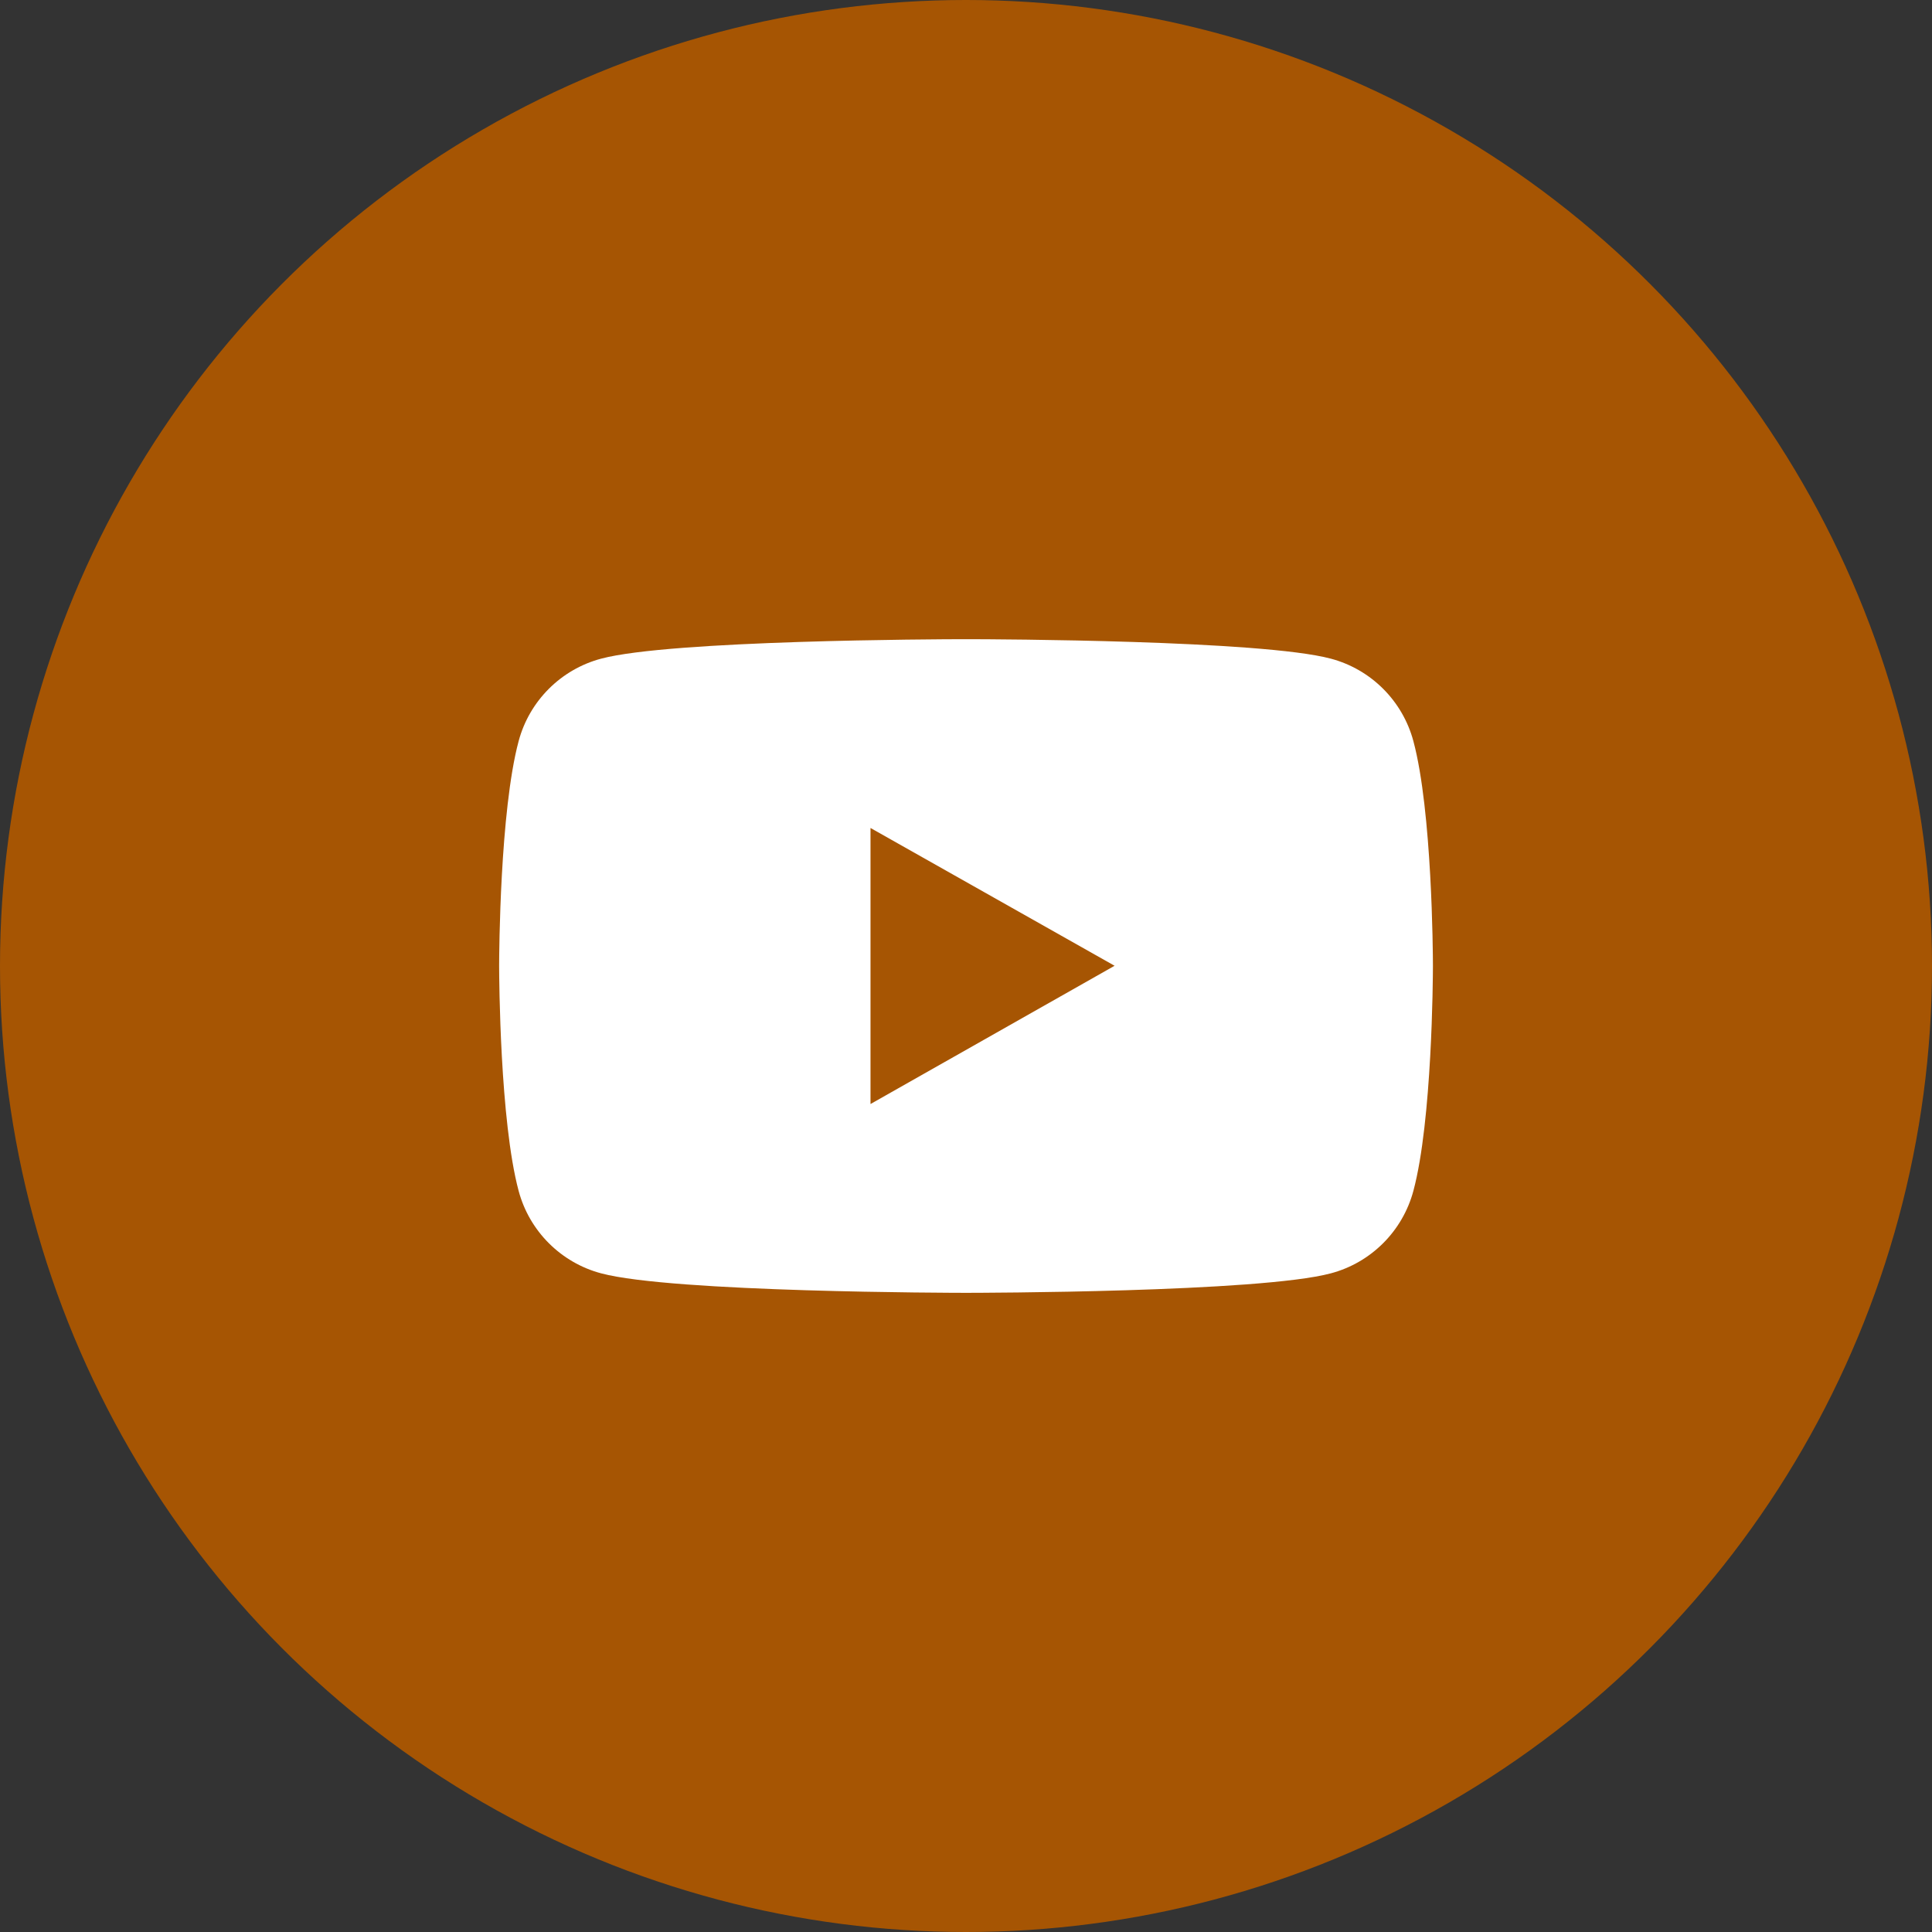
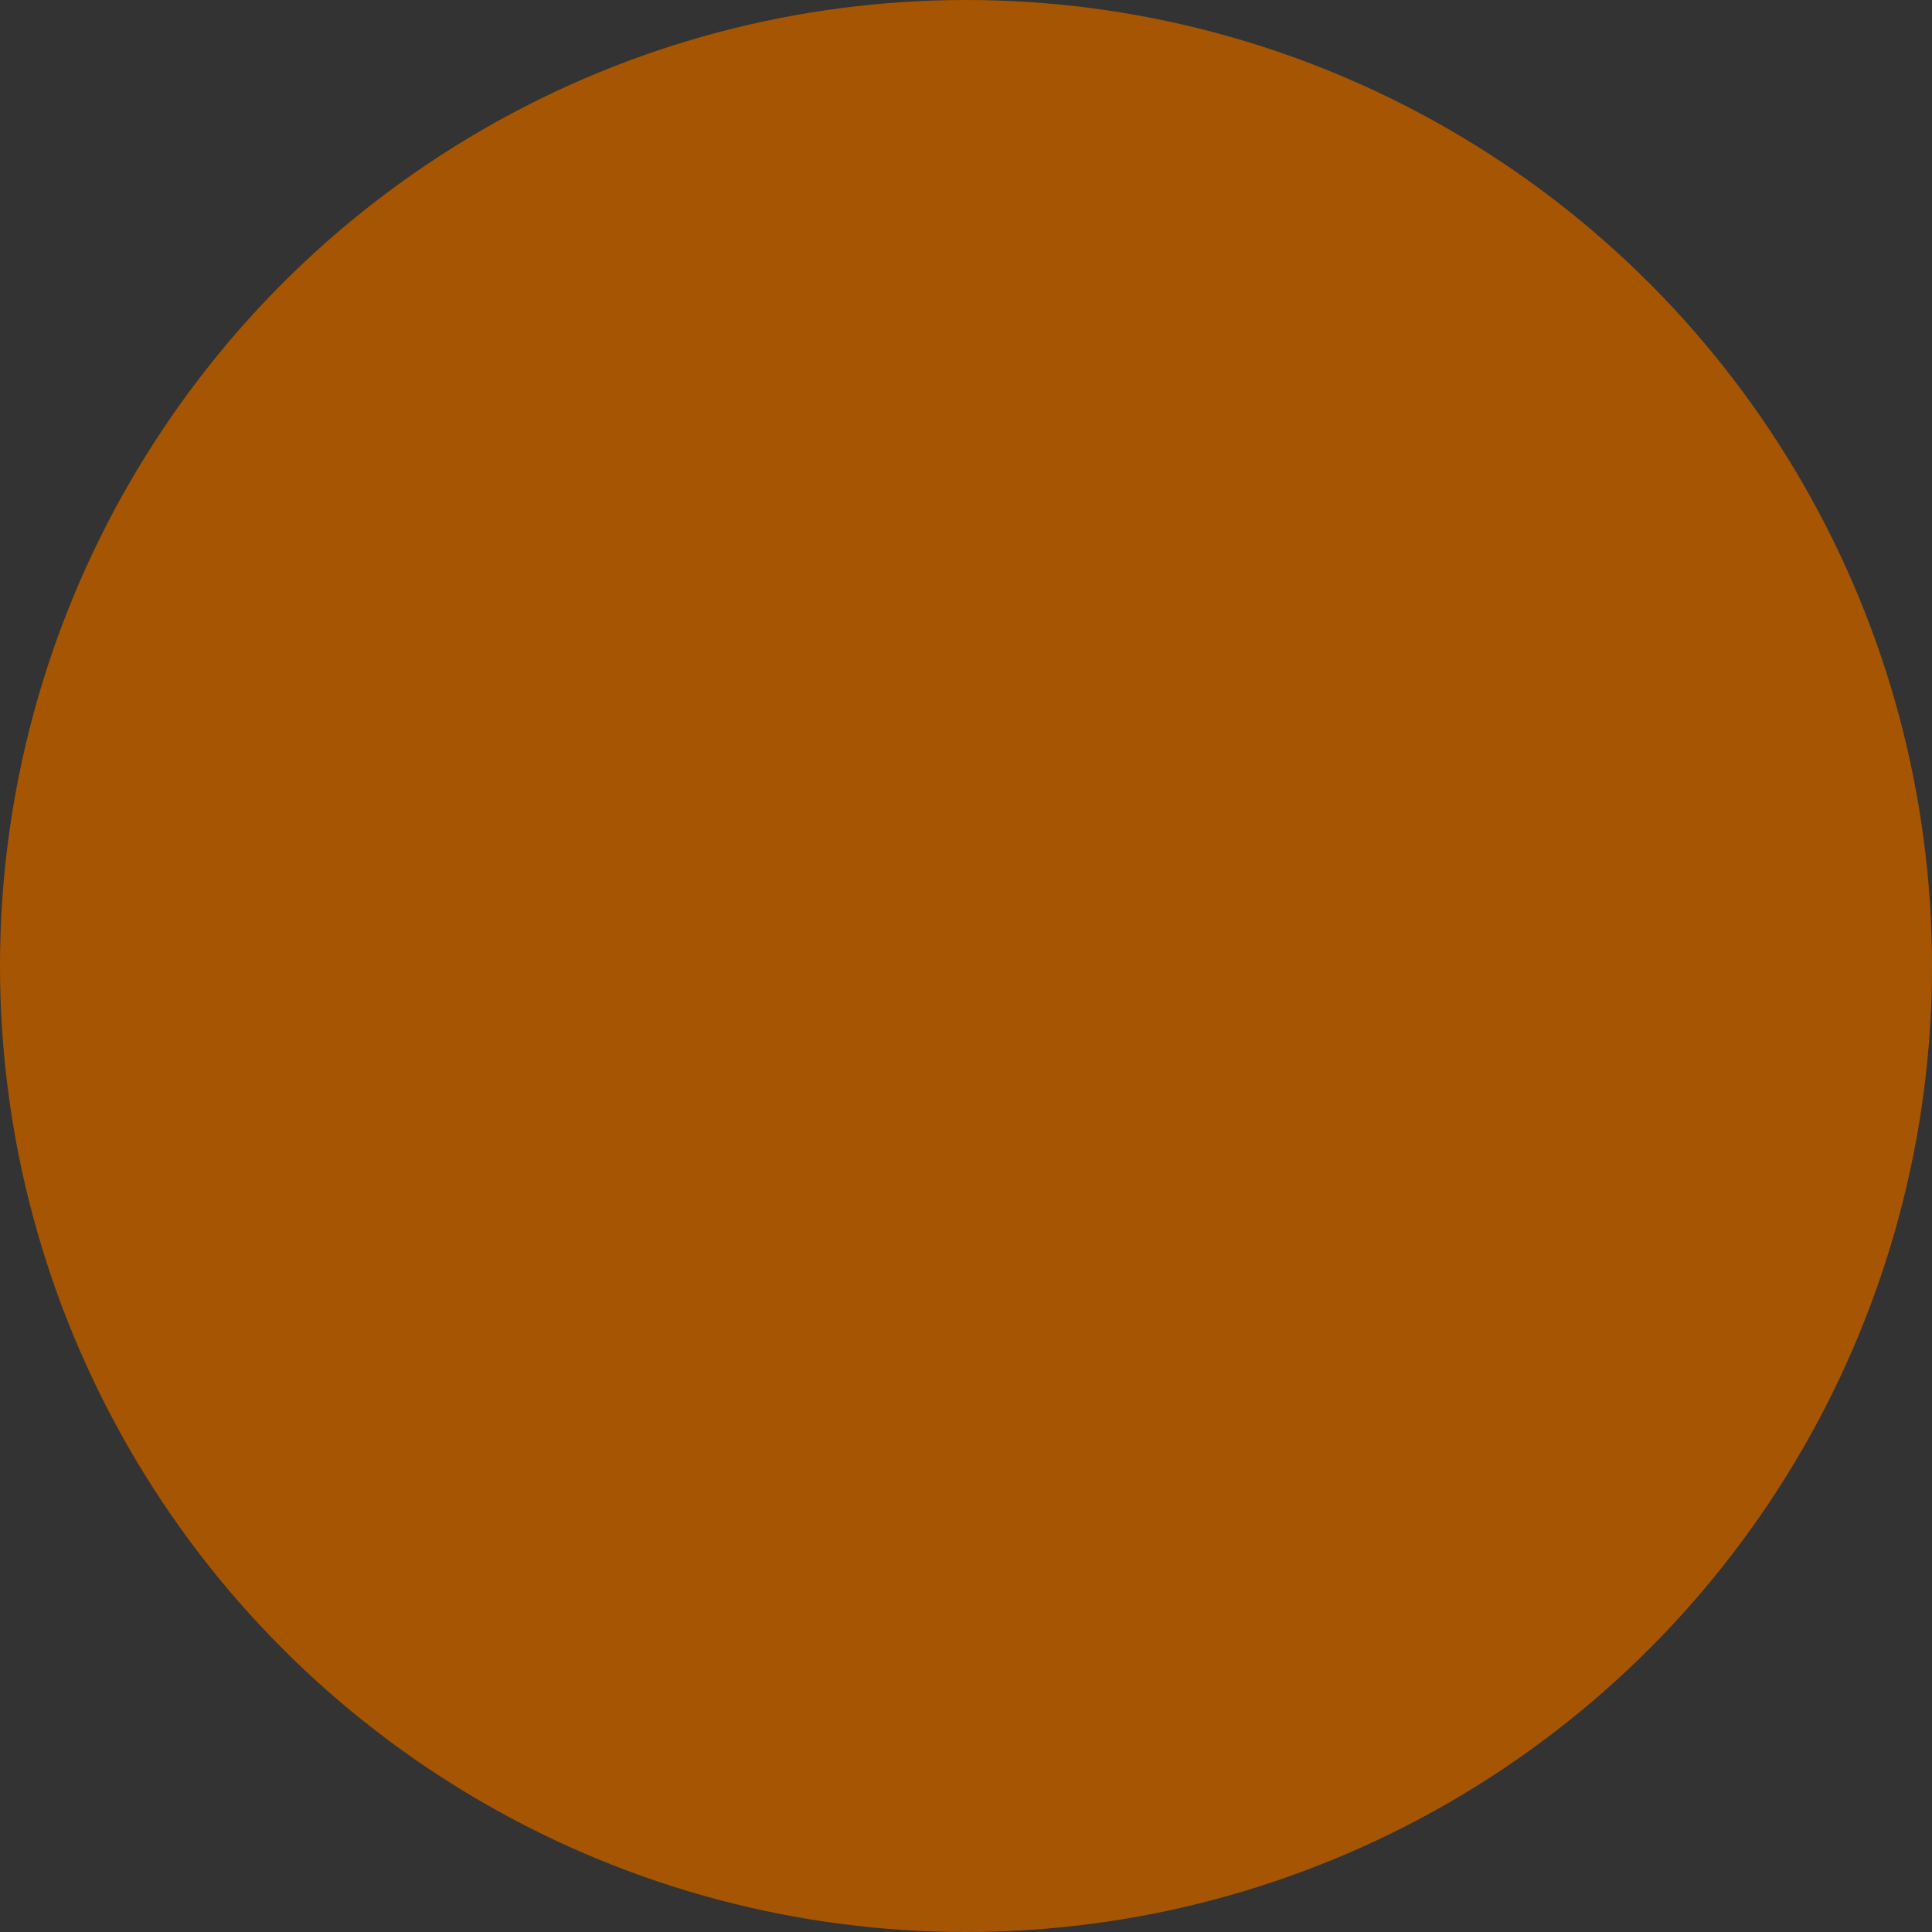
<svg xmlns="http://www.w3.org/2000/svg" width="100" height="100" viewBox="0 0 100 100" fill="none">
  <rect x="0" y="0" width="100" height="100" fill="#333333" stroke="none" />
  <circle cx="50" cy="50" r="50" fill="#A65503" />
-   <path fill-rule="evenodd" clip-rule="evenodd" d="M50.112 33.084C51.485 33.086 65.304 33.134 68.883 34.092C70.964 34.644 72.6 36.277 73.158 38.366C74.128 41.985 74.167 49.366 74.168 49.951V50.025C74.167 50.611 74.128 58.015 73.158 61.634C72.6 63.723 70.964 65.356 68.883 65.908C65.191 66.897 50.602 66.916 50.02 66.917H49.984C49.401 66.916 34.81 66.897 31.115 65.908C29.037 65.356 27.398 63.723 26.843 61.634C25.875 58.015 25.837 50.611 25.835 50.025V49.951C25.837 49.366 25.875 41.985 26.843 38.366C27.398 36.277 29.037 34.644 31.115 34.092C34.697 33.134 48.518 33.086 49.892 33.084H50.112ZM45.057 42.856V57.144L57.691 49.988L45.057 42.856Z" fill="white" />
</svg>